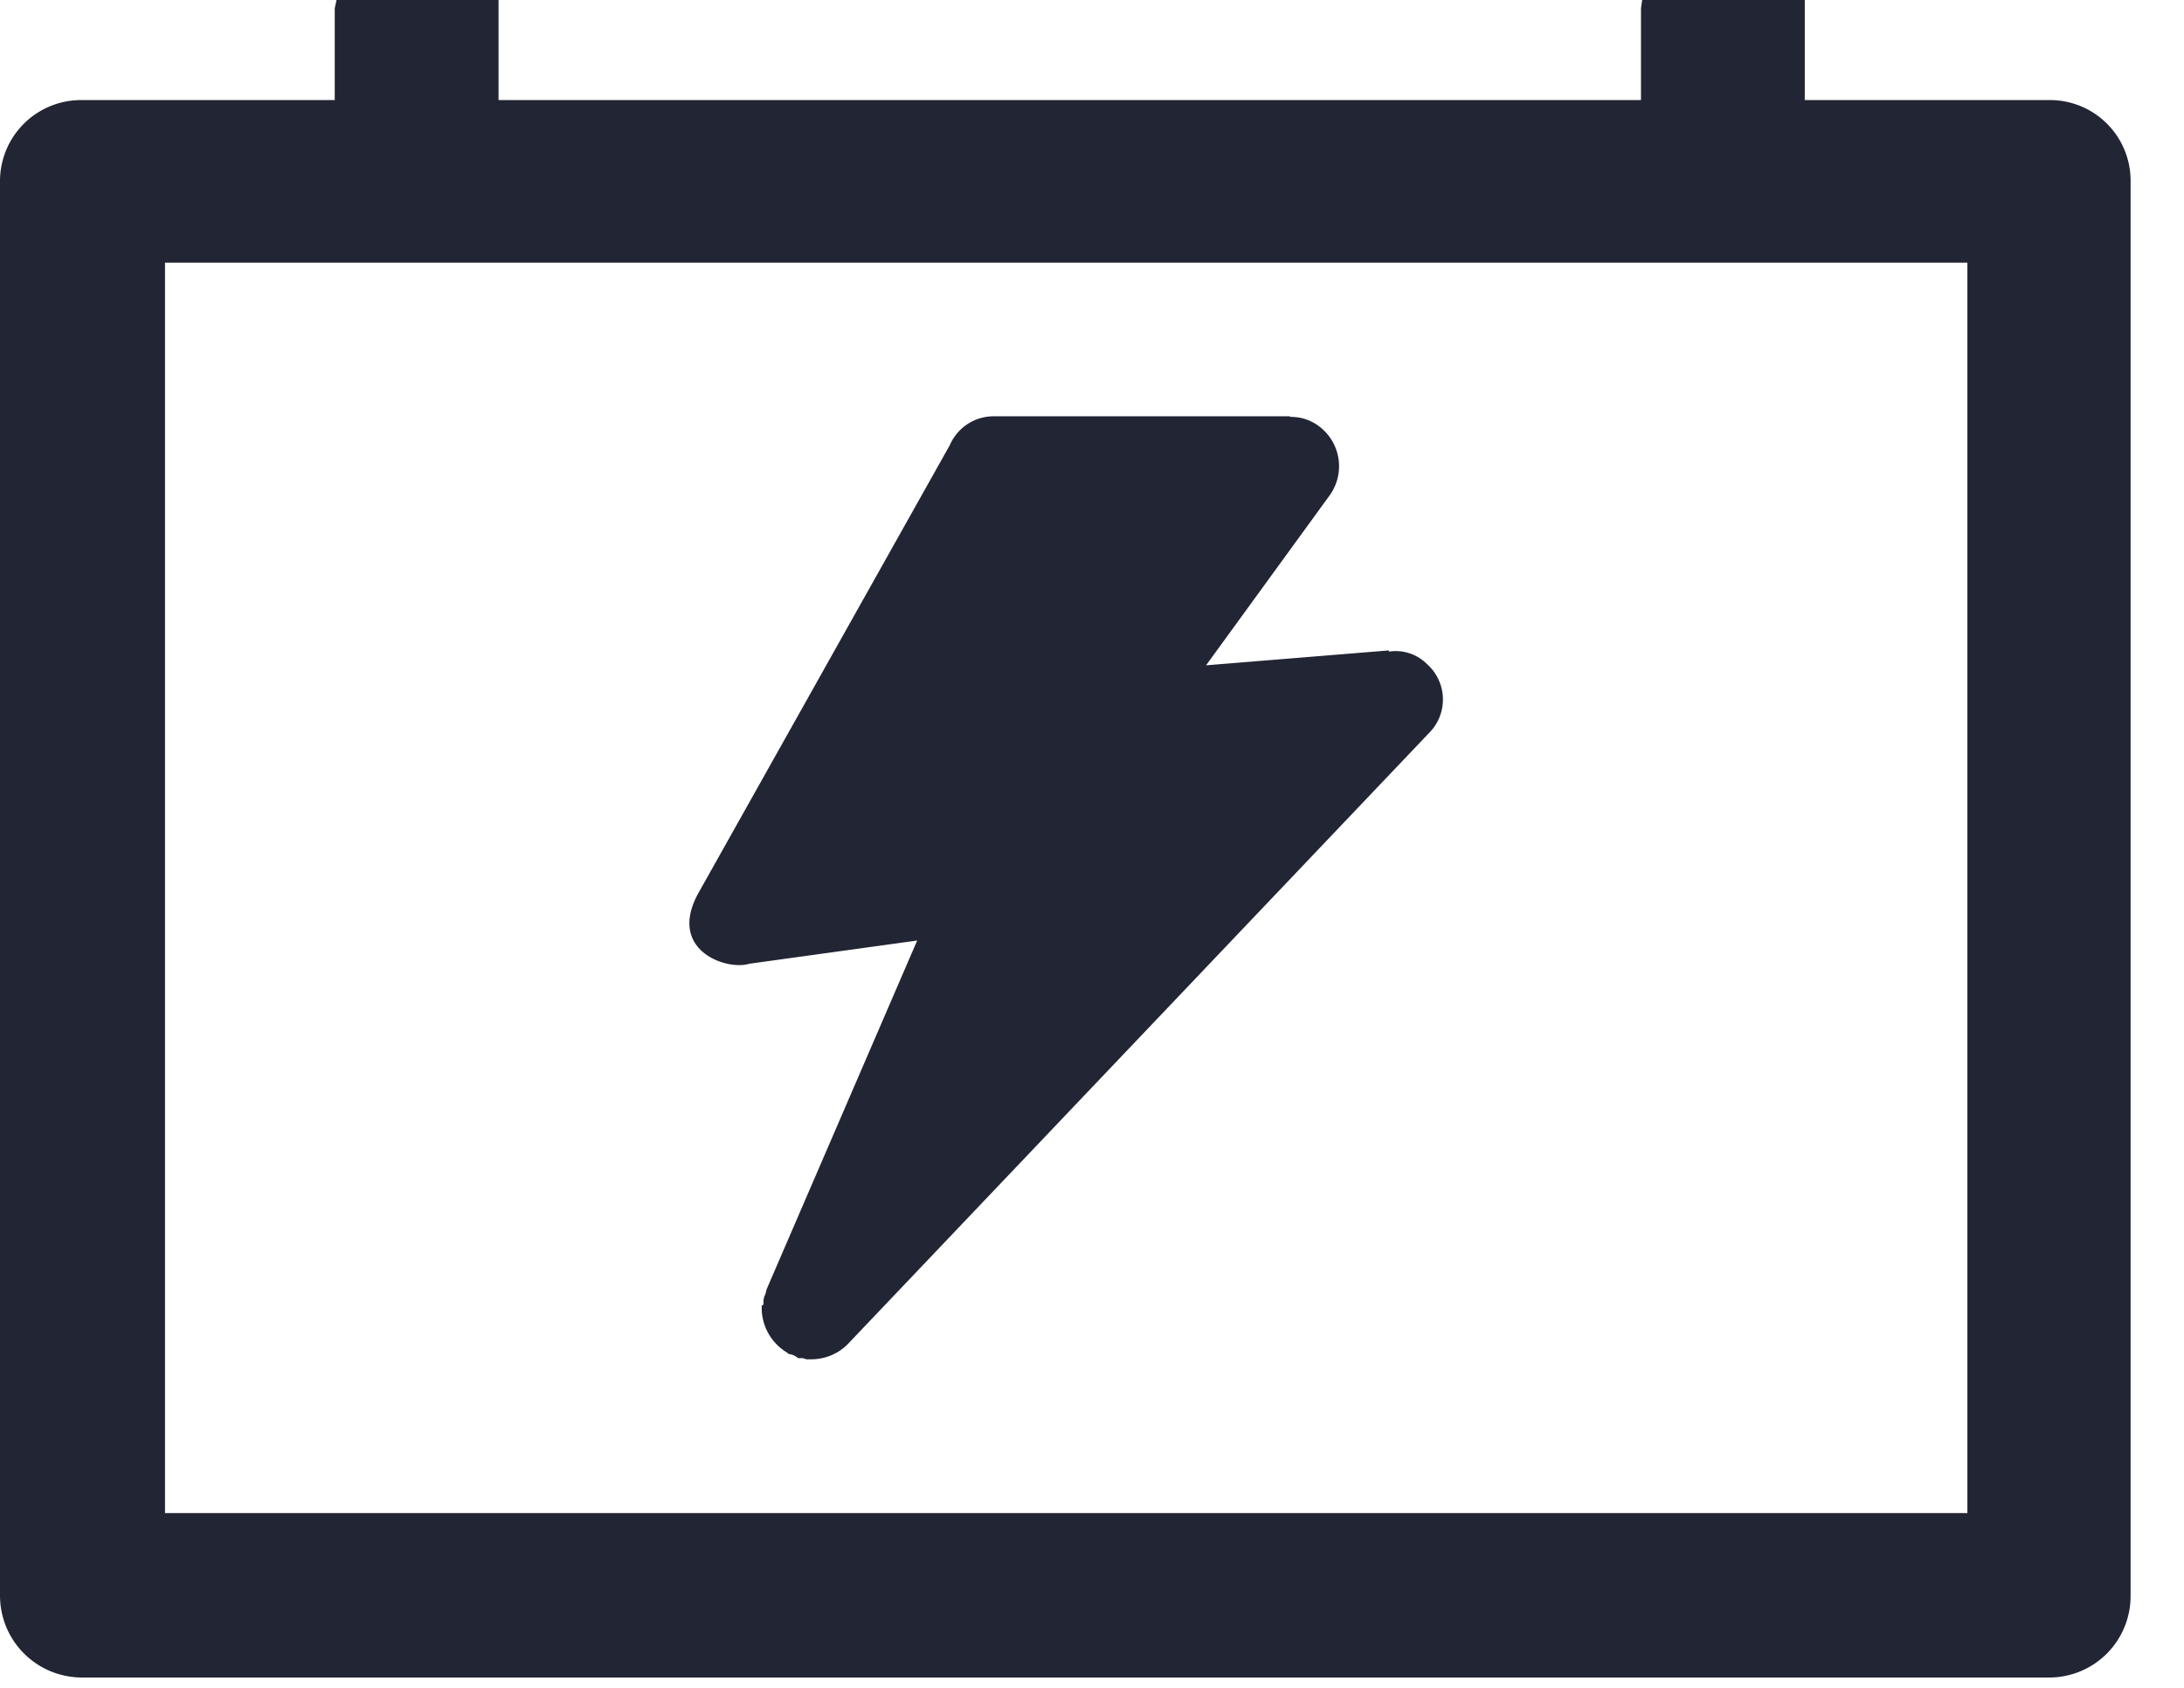
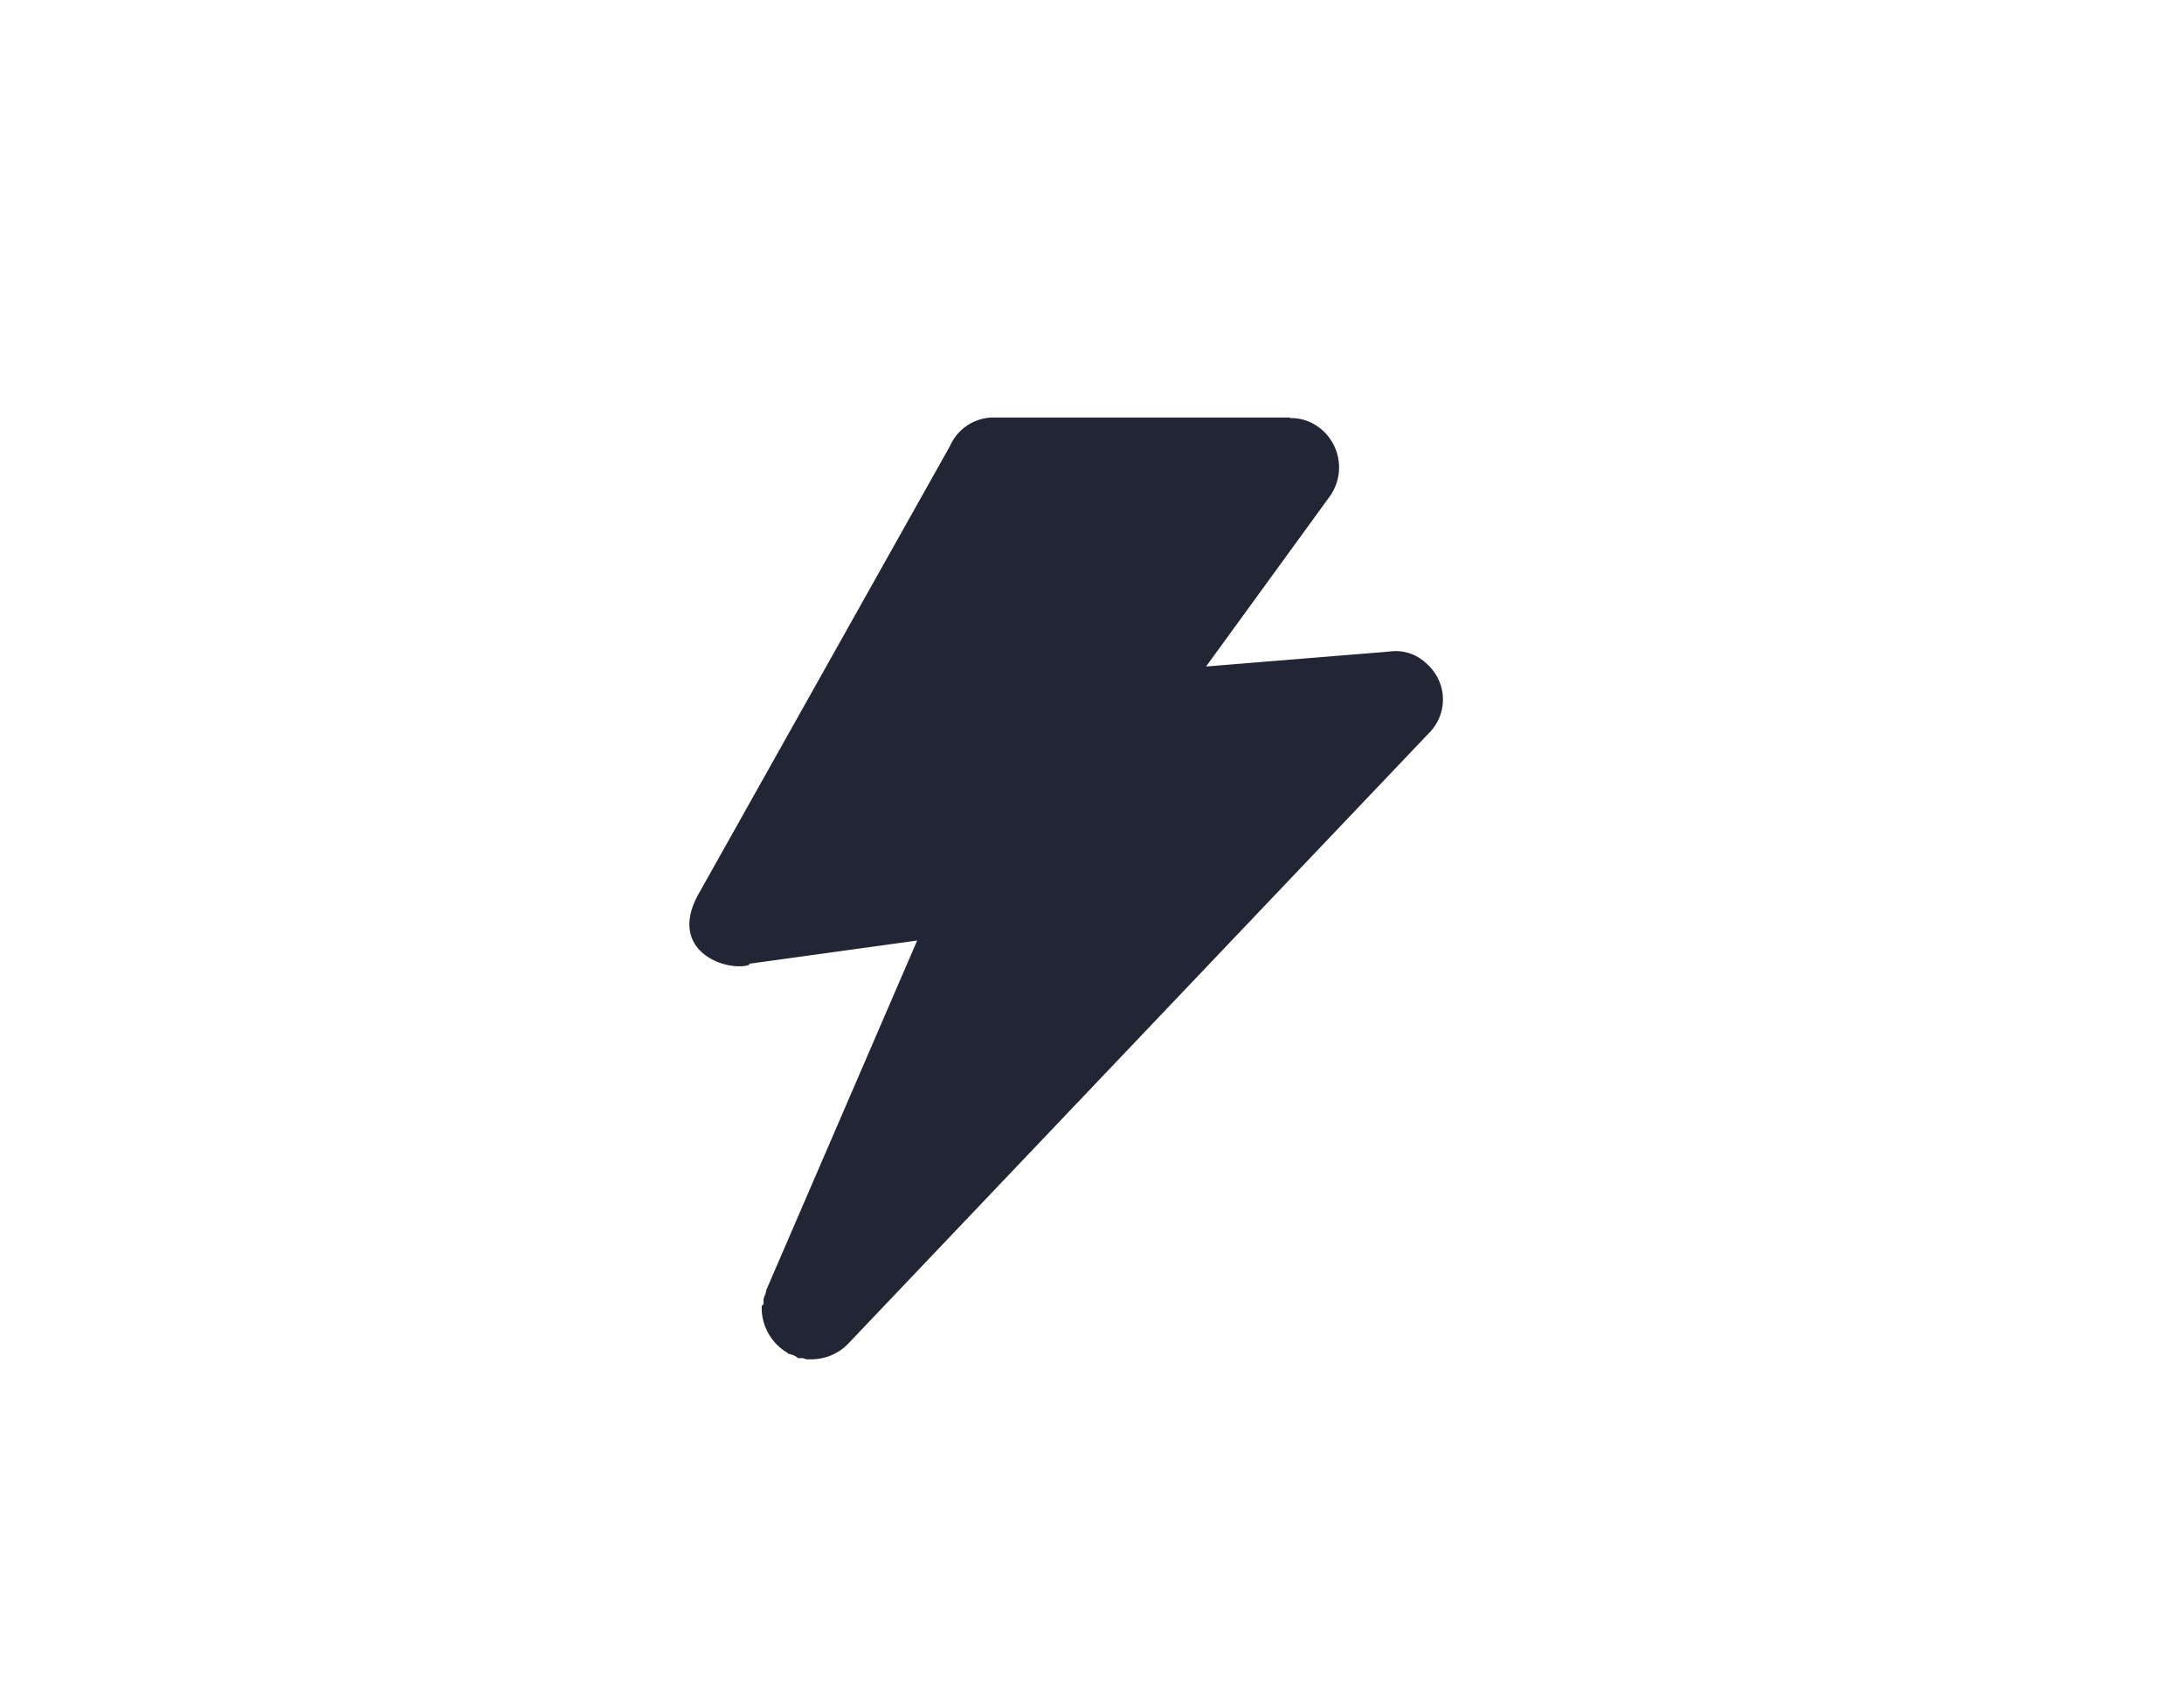
<svg xmlns="http://www.w3.org/2000/svg" width="22" height="17" viewBox="0 0 22 17">
  <g fill="#222533" fill-rule="evenodd">
-     <path d="M1.662 15.24h18.156V2.646H1.662V15.24zM20.64 1.008h-2.46V0h-1.638l-.012.084v.924H5.022V0H3.39l-.018.084v.924H.828A.817.817 0 0 0 0 1.812v14.256c0 .462.372.828.828.828H20.64a.82.82 0 0 0 .822-.828V1.812a.812.812 0 0 0-.822-.804z" />
-     <path d="M7.547 9.707l1.692-.234-1.518 3.516c-.006.024-.006.042-.024.072v.006l-.006.024v.048l-.018.012v.042a.527.527 0 0 0 .258.432l.012.012a.176.176 0 0 1 .096.042h.048l.036.012h.048c.138 0 .27-.054.366-.15l5.856-6.156a.477.477 0 0 0-.018-.696.446.446 0 0 0-.384-.126v-.012l-1.842.15 1.248-1.716a.502.502 0 0 0-.108-.69.466.466 0 0 0-.294-.096v-.006h-2.994a.48.48 0 0 0-.432.288l-2.526 4.5c-.336.588.276.798.504.726" />
+     <path d="M7.547 9.707l1.692-.234-1.518 3.516c-.006.024-.006.042-.024.072v.006l-.006.024v.048l-.018.012v.042a.527.527 0 0 0 .258.432l.012.012a.176.176 0 0 1 .096.042h.048l.036.012h.048c.138 0 .27-.054.366-.15l5.856-6.156a.477.477 0 0 0-.018-.696.446.446 0 0 0-.384-.126l-1.842.15 1.248-1.716a.502.502 0 0 0-.108-.69.466.466 0 0 0-.294-.096v-.006h-2.994a.48.48 0 0 0-.432.288l-2.526 4.5c-.336.588.276.798.504.726" />
  </g>
</svg>